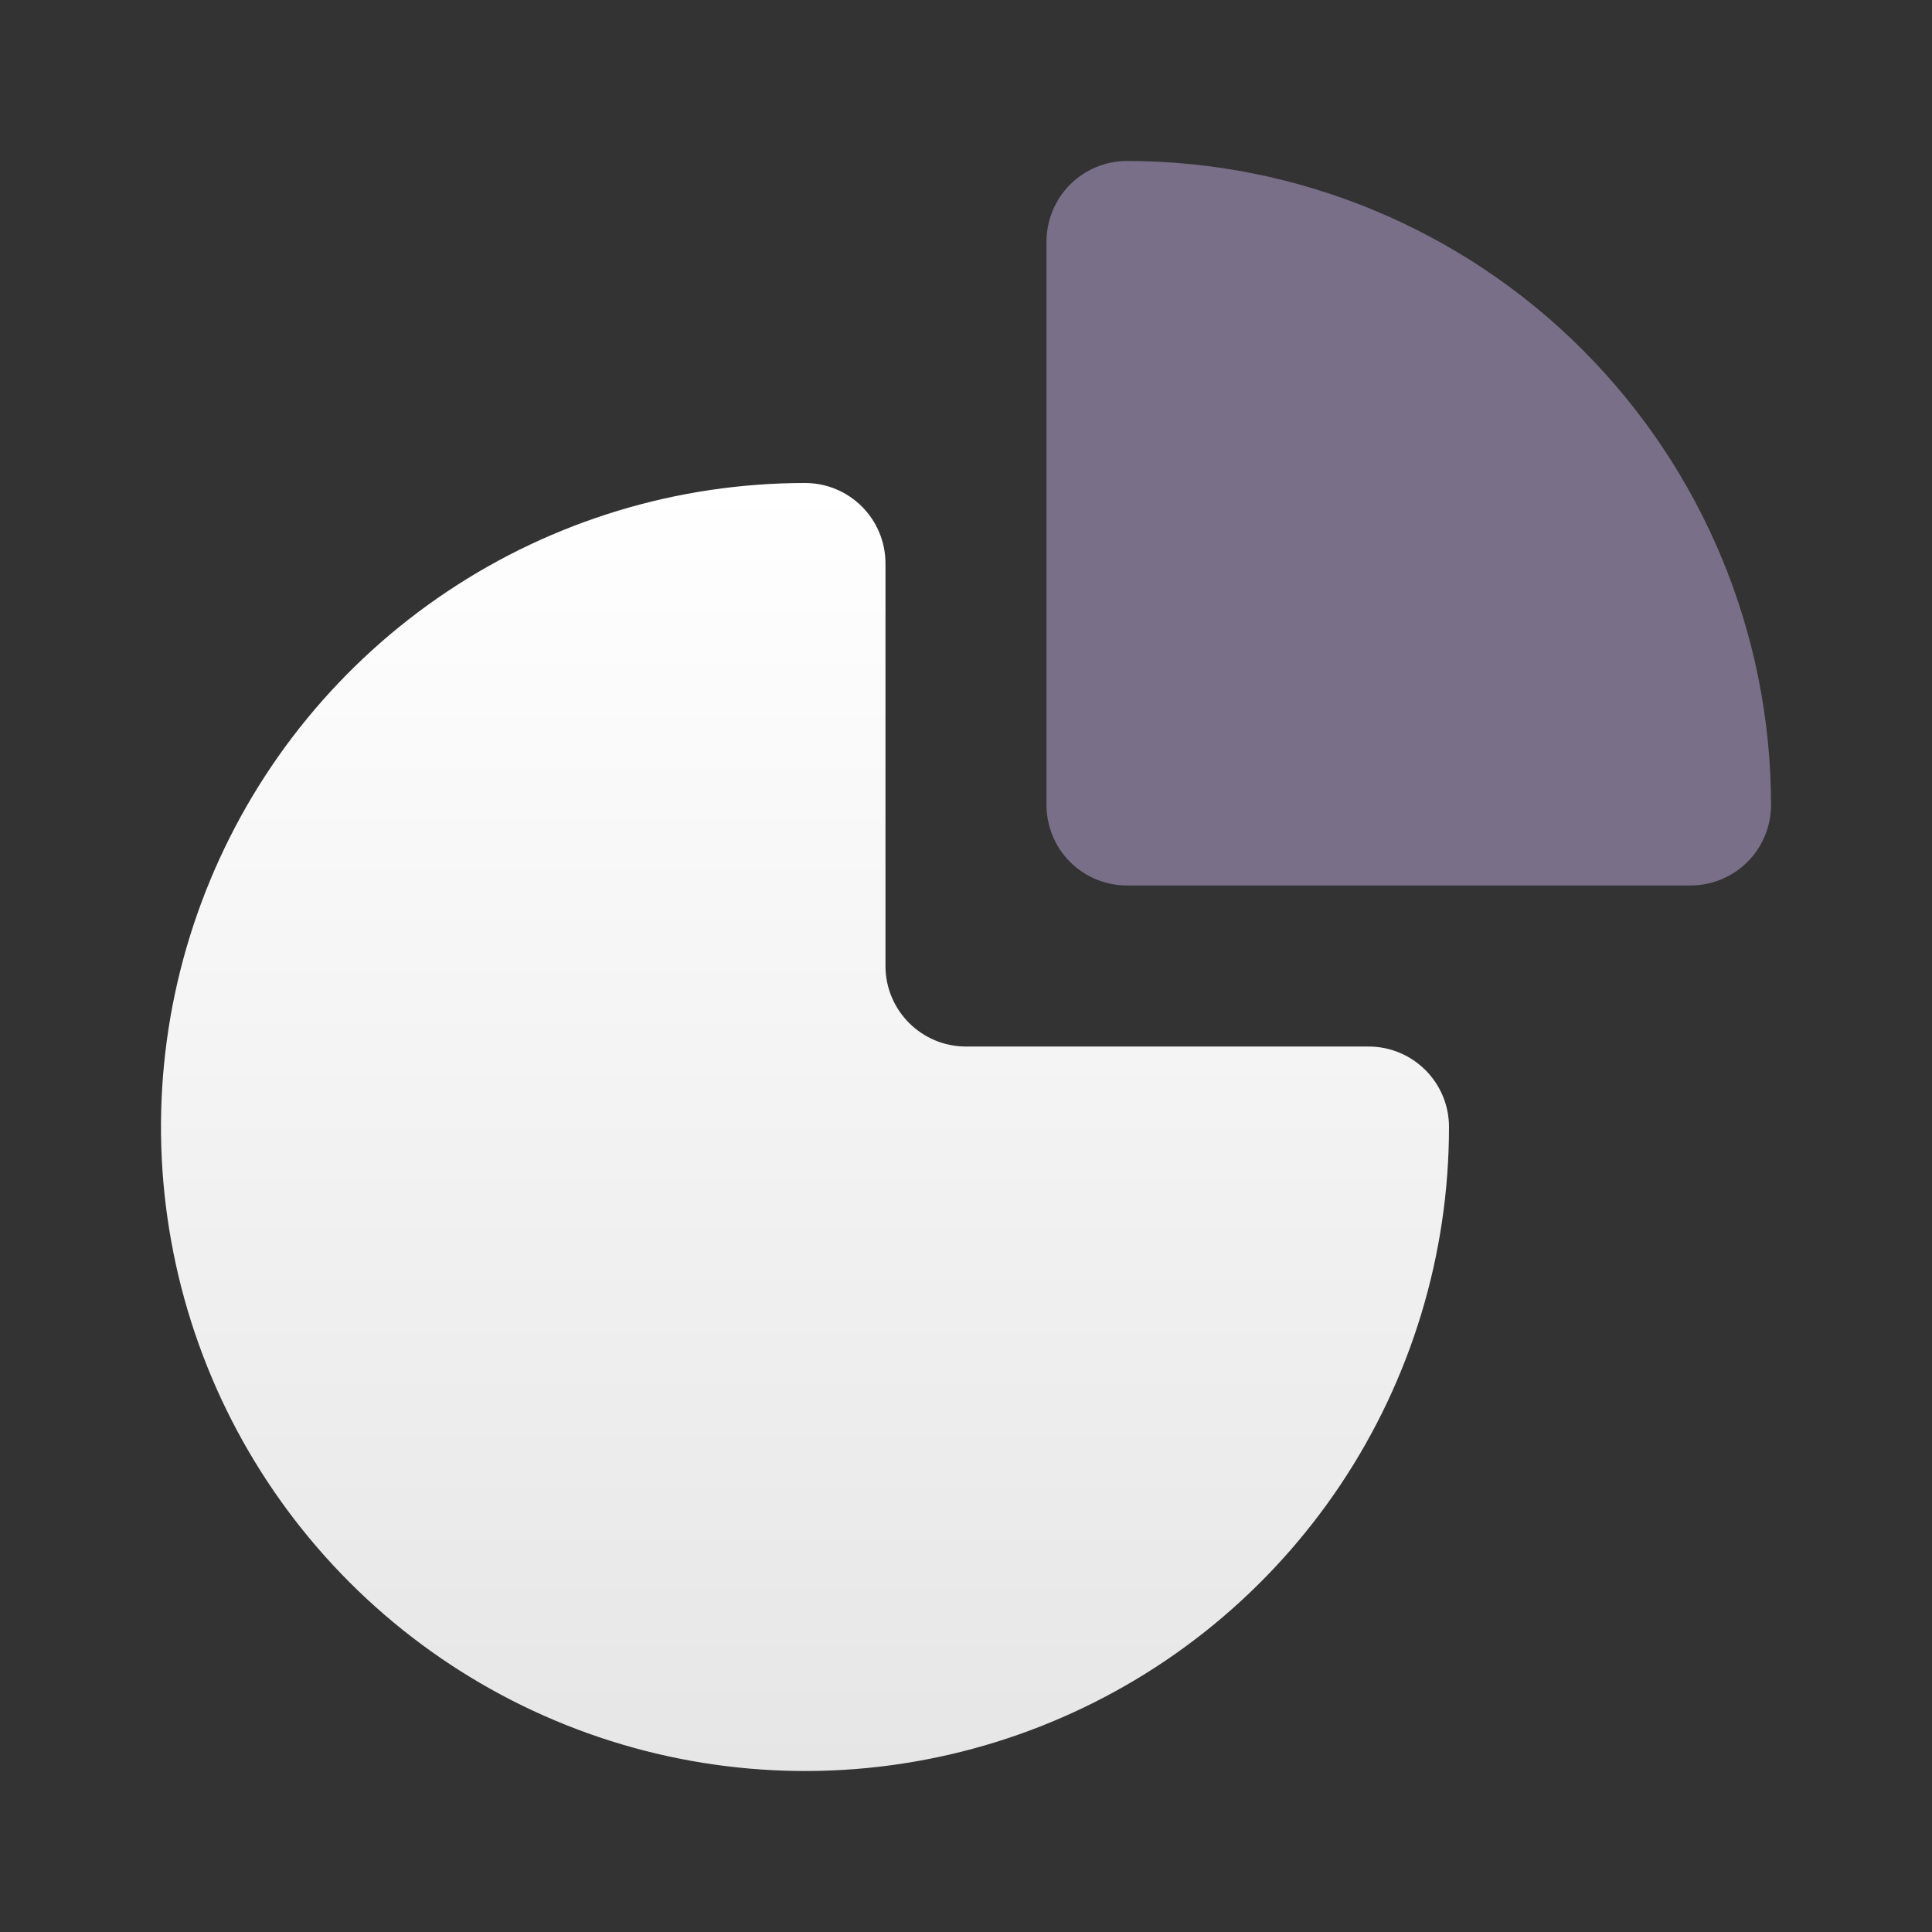
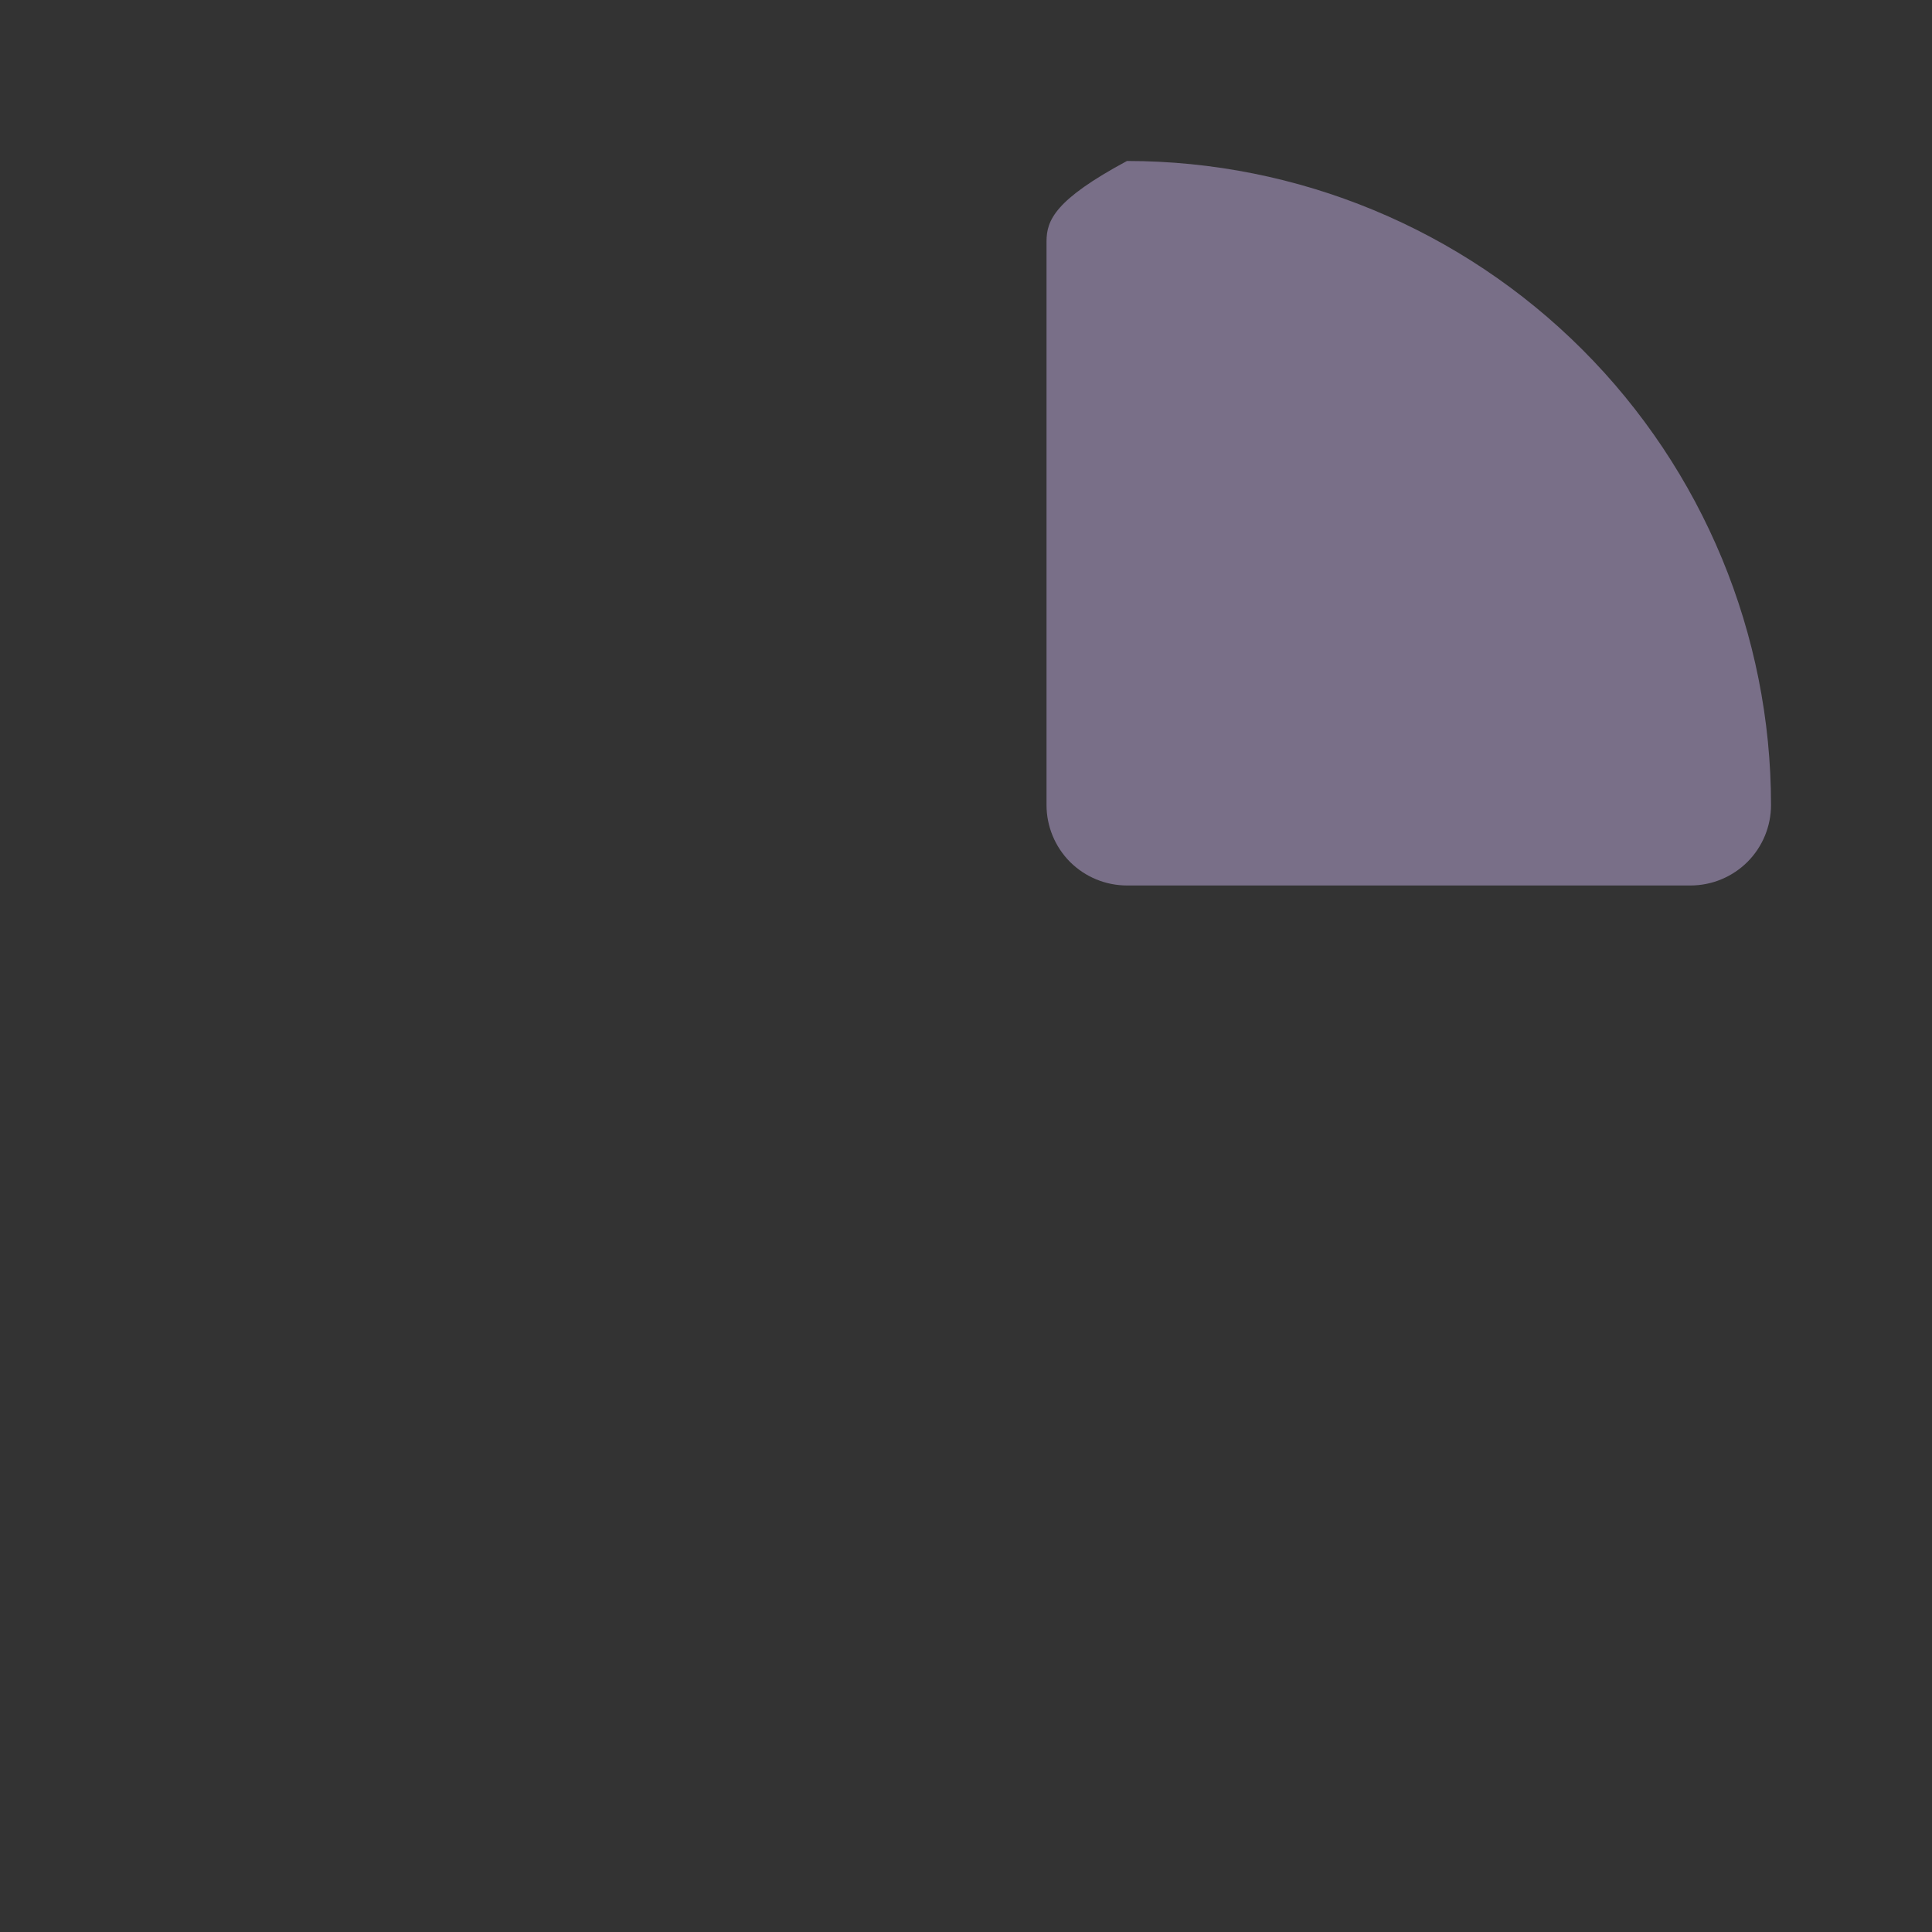
<svg xmlns="http://www.w3.org/2000/svg" width="28" height="28" viewBox="0 0 28 28" fill="none">
  <rect x="0" y="0" width="28" height="28" fill="#333333" stroke="none" />
-   <path fill-rule="evenodd" clip-rule="evenodd" d="M11.667 7C9.821 7 8.016 7.547 6.481 8.573C4.946 9.599 3.75 11.056 3.044 12.762C2.337 14.467 2.152 16.344 2.513 18.154C2.873 19.965 3.762 21.628 5.067 22.933C6.372 24.238 8.035 25.127 9.846 25.487C11.656 25.848 13.533 25.663 15.238 24.956C16.944 24.25 18.401 23.053 19.427 21.519C20.453 19.984 21 18.179 21 16.333C21 15.689 20.478 15.167 19.833 15.167H14C13.356 15.167 12.833 14.644 12.833 14V8.167C12.833 7.522 12.311 7 11.667 7Z" fill="url(#paint0_linear)" />
-   <path d="M16.333 2.333C16.024 2.333 15.727 2.456 15.508 2.675C15.29 2.894 15.167 3.191 15.167 3.5V11.667C15.167 11.976 15.29 12.273 15.508 12.492C15.727 12.71 16.024 12.833 16.333 12.833L24.5 12.833C24.809 12.833 25.106 12.71 25.325 12.492C25.544 12.273 25.667 11.976 25.667 11.667C25.667 9.191 24.683 6.817 22.933 5.067C21.183 3.317 18.809 2.333 16.333 2.333Z" fill="#796F88" />
+   <path d="M16.333 2.333C15.29 2.894 15.167 3.191 15.167 3.5V11.667C15.167 11.976 15.29 12.273 15.508 12.492C15.727 12.71 16.024 12.833 16.333 12.833L24.5 12.833C24.809 12.833 25.106 12.71 25.325 12.492C25.544 12.273 25.667 11.976 25.667 11.667C25.667 9.191 24.683 6.817 22.933 5.067C21.183 3.317 18.809 2.333 16.333 2.333Z" fill="#796F88" />
  <defs>
    <linearGradient id="paint0_linear" x1="11.667" y1="7" x2="11.667" y2="25.667" gradientUnits="userSpaceOnUse">
      <stop stop-color="white" />
      <stop offset="1" stop-color="#E6E6E6" />
    </linearGradient>
  </defs>
</svg>